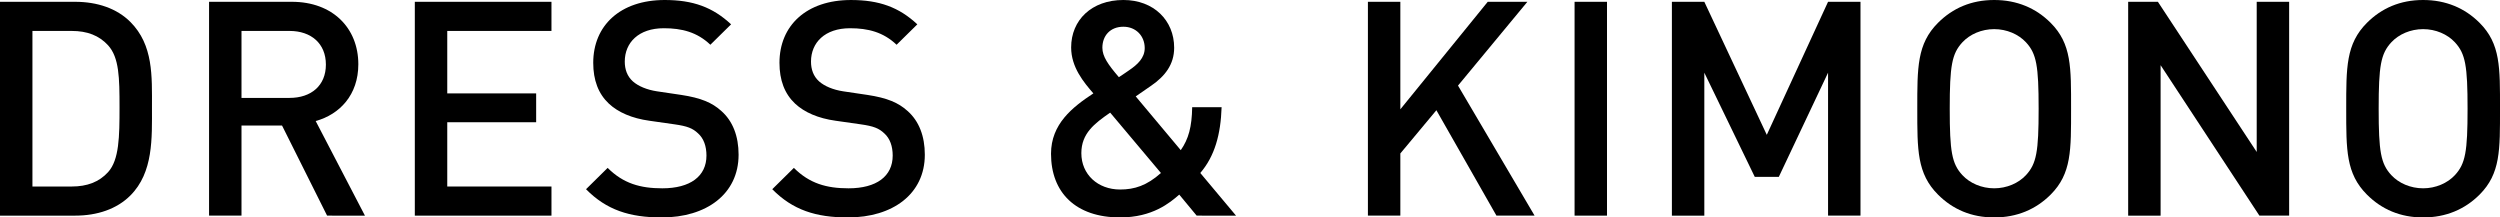
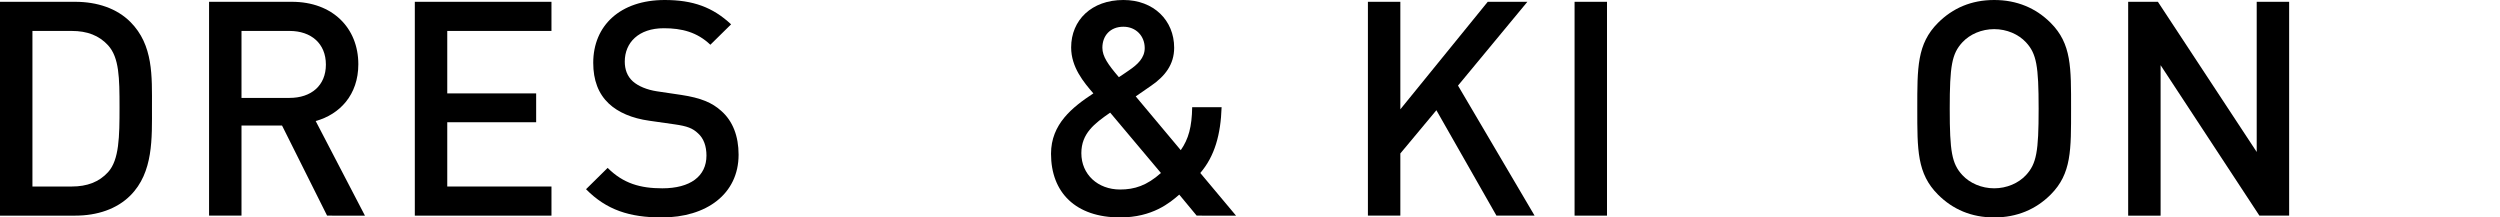
<svg xmlns="http://www.w3.org/2000/svg" version="1.1" id="レイヤー_1" x="0px" y="0px" width="332.913px" height="28.956px" viewBox="0 0 332.913 28.956" style="enable-background:new 0 0 332.913 28.956;" xml:space="preserve">
  <g>
    <path d="M17.357,26.036c-1.8,1.8-4.399,2.68-7.359,2.68H0V0.24h9.999c2.959,0,5.559,0.88,7.359,2.679   c3.079,3.08,2.879,7.239,2.879,11.358S20.437,22.957,17.357,26.036z M14.398,6.039c-1.2-1.32-2.8-1.919-4.839-1.919H4.319v20.717   h5.239c2.04,0,3.639-0.601,4.839-1.92c1.479-1.641,1.52-4.719,1.52-8.639C15.917,10.358,15.877,7.679,14.398,6.039z" />
    <path d="M43.557,28.715l-5.999-11.998h-5.399v11.998h-4.319V0.24h11.038c5.399,0,8.839,3.479,8.839,8.318   c0,4.08-2.48,6.679-5.679,7.559l6.559,12.598H43.557z M38.558,4.12h-6.399v8.918h6.399c2.879,0,4.839-1.64,4.839-4.439   C43.397,5.799,41.437,4.12,38.558,4.12z" />
    <path d="M55.239,28.715V0.24h18.197V4.12H59.559v8.318h11.838v3.84H59.559v8.559h13.878v3.879H55.239z" />
    <path d="M88.118,28.956c-4.279,0-7.359-1-10.079-3.76l2.879-2.84c2.08,2.08,4.359,2.721,7.279,2.721   c3.72,0,5.879-1.601,5.879-4.359c0-1.24-0.36-2.28-1.12-2.96c-0.72-0.681-1.439-0.96-3.119-1.2l-3.36-0.479   c-2.319-0.32-4.159-1.12-5.399-2.28c-1.4-1.32-2.08-3.12-2.08-5.439C79,3.399,82.599,0,88.518,0c3.759,0,6.399,0.96,8.838,3.24   l-2.76,2.719c-1.76-1.68-3.799-2.2-6.199-2.2c-3.359,0-5.199,1.92-5.199,4.439c0,1.04,0.32,1.96,1.08,2.64   c0.72,0.64,1.879,1.12,3.199,1.32l3.239,0.48c2.64,0.4,4.12,1.04,5.319,2.12c1.56,1.36,2.32,3.399,2.32,5.838   C98.356,25.836,94.077,28.956,88.118,28.956z" />
-     <path d="M112.918,28.956c-4.279,0-7.359-1-10.079-3.76l2.879-2.84c2.08,2.08,4.359,2.721,7.279,2.721   c3.72,0,5.879-1.601,5.879-4.359c0-1.24-0.36-2.28-1.12-2.96c-0.72-0.681-1.439-0.96-3.119-1.2l-3.36-0.479   c-2.319-0.32-4.159-1.12-5.399-2.28c-1.4-1.32-2.08-3.12-2.08-5.439c0-4.959,3.599-8.359,9.519-8.359   c3.759,0,6.399,0.96,8.838,3.24l-2.76,2.719c-1.76-1.68-3.799-2.2-6.199-2.2c-3.359,0-5.199,1.92-5.199,4.439   c0,1.04,0.32,1.96,1.08,2.64c0.72,0.64,1.879,1.12,3.199,1.32l3.239,0.48c2.64,0.4,4.12,1.04,5.319,2.12   c1.56,1.36,2.32,3.399,2.32,5.838C123.156,25.836,118.877,28.956,112.918,28.956z" />
    <path d="M159.355,28.715l-2.319-2.799c-1.24,1.079-3.56,3.039-7.879,3.039c-5.919,0-9.198-3.32-9.198-8.479   c0-3.959,2.839-6.199,5.639-8.039c-1.28-1.479-2.959-3.479-2.959-6.119c0-3.639,2.72-6.319,6.959-6.319   c4.04,0,6.759,2.72,6.759,6.359c0,2.24-1.24,3.8-3.04,5.04c0,0-1.399,0.959-2.08,1.439l5.999,7.159   c1.04-1.479,1.48-3.119,1.52-5.719h3.919c-0.12,3.639-0.919,6.52-2.839,8.758l4.759,5.68H159.355z M147.837,14.998   c-2.08,1.44-3.839,2.76-3.839,5.399c0,2.84,2.2,4.839,5.159,4.839c1.92,0,3.56-0.521,5.439-2.2L147.837,14.998z M149.597,3.56   c-1.76,0-2.799,1.2-2.799,2.799c0,1.16,0.76,2.24,2.199,3.919c0.44-0.28,1.36-0.92,1.36-0.92c1.12-0.76,2.08-1.64,2.08-2.959   C152.437,4.799,151.277,3.56,149.597,3.56z" />
    <path d="M199.275,28.715l-7.999-14.038l-4.799,5.758v8.279h-4.319V0.24h4.319v14.317L198.115,0.24h5.279l-9.238,11.158   l10.198,17.317H199.275z" />
    <path d="M209.678,28.715V0.24h4.319v28.475H209.678z" />
-     <path d="M243.434,28.715V9.679l-6.559,13.877h-3.199l-6.719-13.877v19.037h-4.319V0.24h4.319l8.318,17.717l8.158-17.717h4.319   v28.475H243.434z" />
    <path d="M273.074,25.917c-1.96,1.959-4.479,3.039-7.519,3.039c-3.04,0-5.52-1.08-7.479-3.039c-2.8-2.801-2.76-5.959-2.76-11.439   c0-5.479-0.04-8.638,2.76-11.438C260.036,1.08,262.516,0,265.556,0c3.039,0,5.559,1.08,7.519,3.04c2.8,2.8,2.72,5.959,2.72,11.438   C275.794,19.958,275.874,23.116,273.074,25.917z M269.795,5.639c-1-1.08-2.56-1.76-4.239-1.76s-3.239,0.68-4.239,1.76   c-1.4,1.52-1.68,3.12-1.68,8.838c0,5.719,0.279,7.319,1.68,8.839c1,1.079,2.56,1.76,4.239,1.76s3.239-0.681,4.239-1.76   c1.399-1.521,1.68-3.12,1.68-8.839C271.475,8.759,271.194,7.159,269.795,5.639z" />
    <path d="M300.874,28.715L287.717,8.679v20.037h-4.319V0.24h3.959l13.158,19.997V0.24h4.319v28.475H300.874z" />
-     <path d="M330.193,25.917c-1.96,1.959-4.479,3.039-7.519,3.039c-3.04,0-5.52-1.08-7.479-3.039c-2.8-2.801-2.76-5.959-2.76-11.439   c0-5.479-0.04-8.638,2.76-11.438C317.155,1.08,319.635,0,322.675,0c3.039,0,5.559,1.08,7.519,3.04c2.8,2.8,2.72,5.959,2.72,11.438   C332.913,19.958,332.993,23.116,330.193,25.917z M326.914,5.639c-1-1.08-2.56-1.76-4.239-1.76s-3.239,0.68-4.239,1.76   c-1.4,1.52-1.68,3.12-1.68,8.838c0,5.719,0.279,7.319,1.68,8.839c1,1.079,2.56,1.76,4.239,1.76s3.239-0.681,4.239-1.76   c1.399-1.521,1.68-3.12,1.68-8.839C328.594,8.759,328.313,7.159,326.914,5.639z" />
  </g>
</svg>